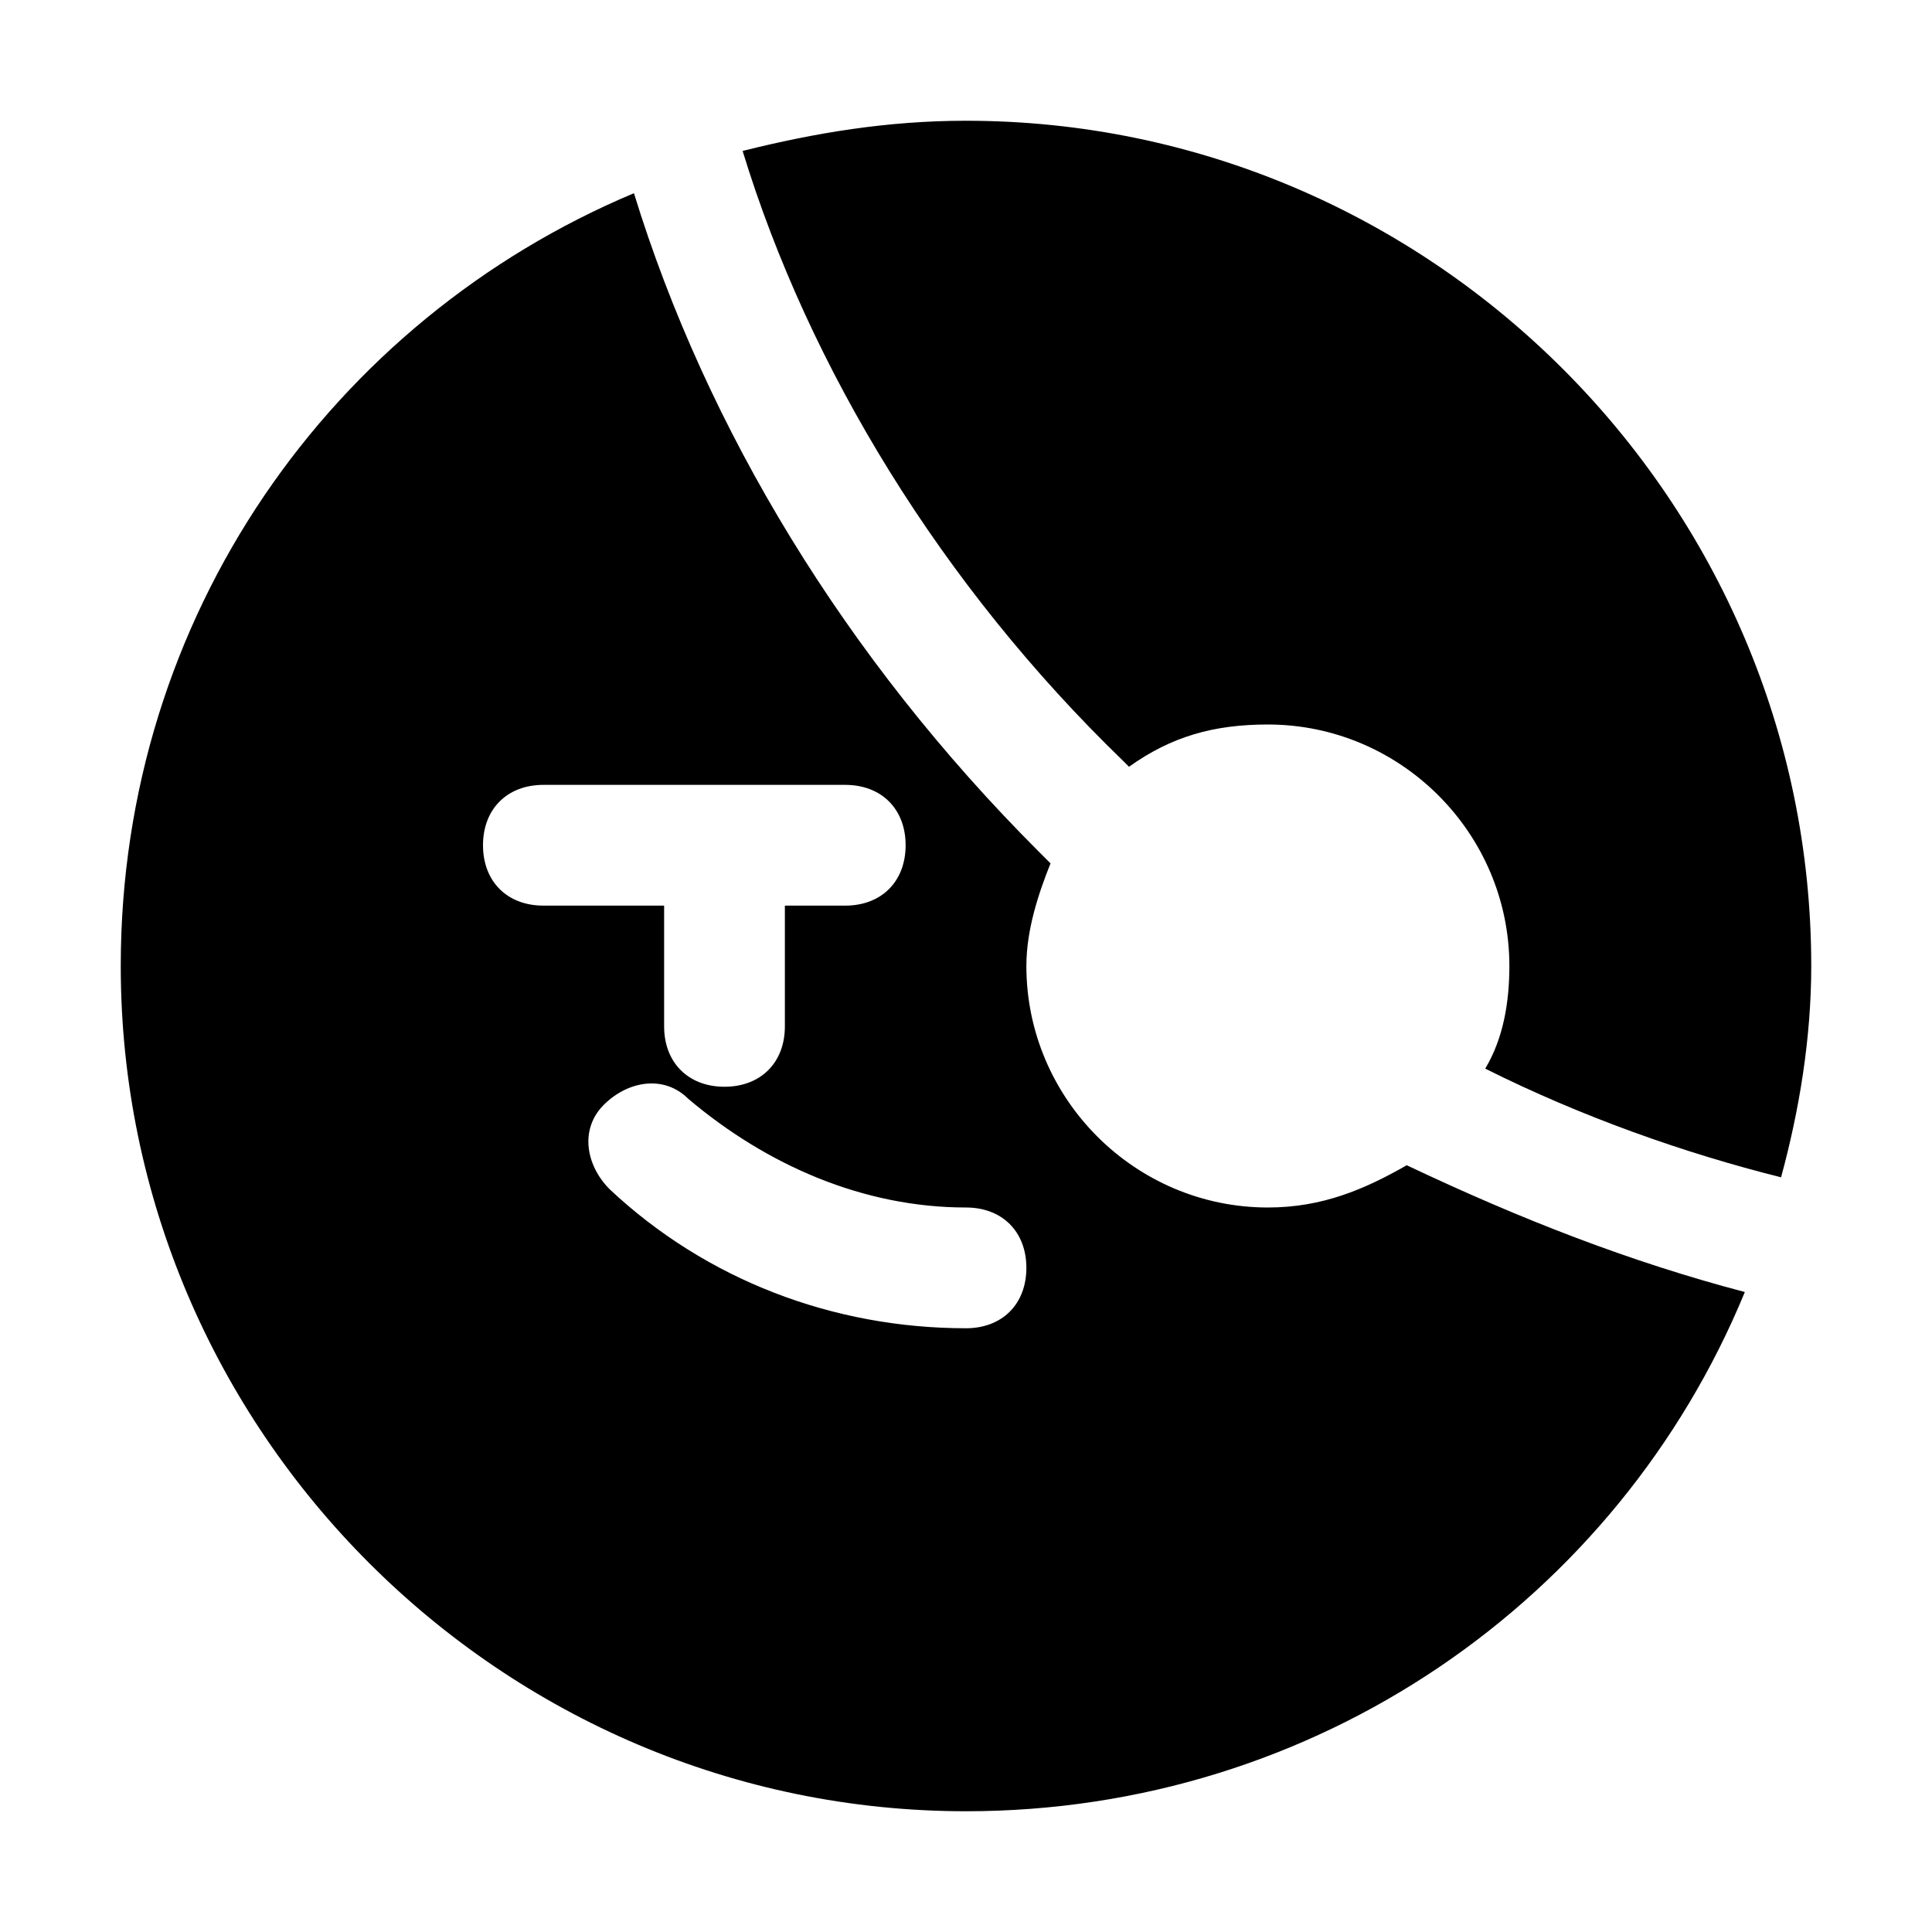
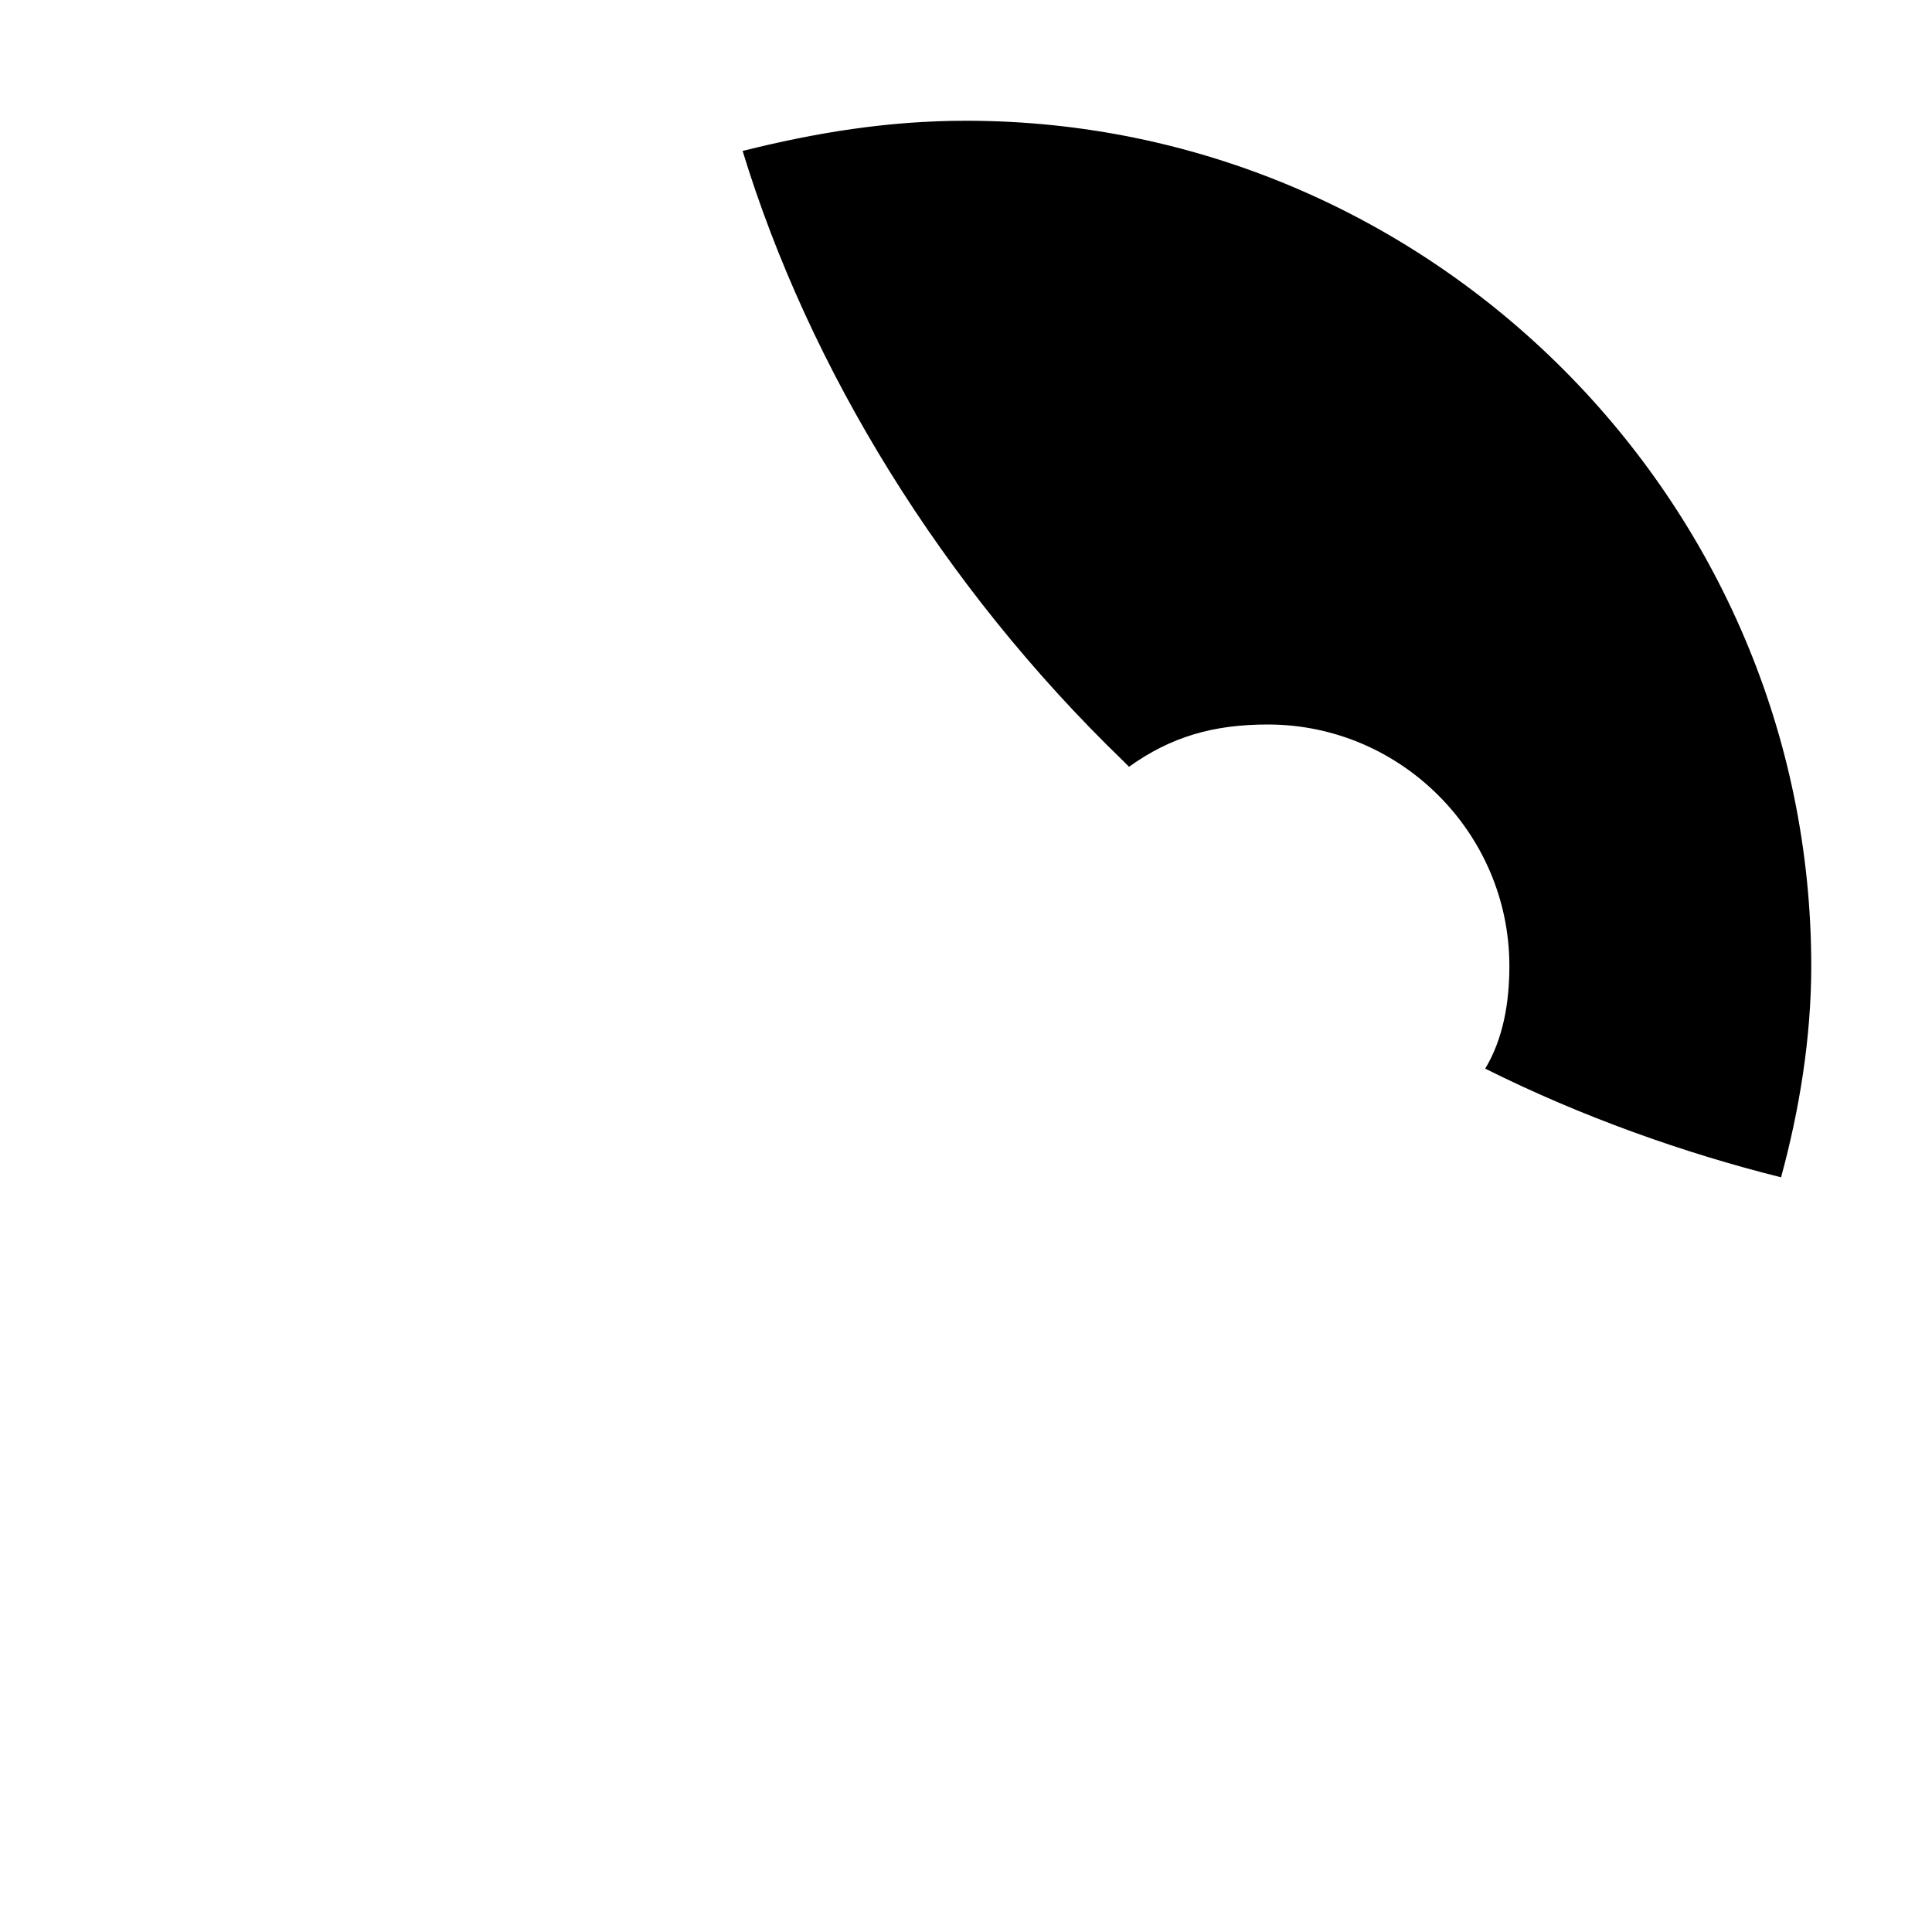
<svg xmlns="http://www.w3.org/2000/svg" fill="#000000" height="800px" width="800px" version="1.1" id="Icons" viewBox="0 0 32 32" xml:space="preserve">
  <g>
    <path d="M18.6,12.6c0,0,0.1,0.1,0.1,0.1c0.7-0.5,1.4-0.7,2.3-0.7c2.2,0,4,1.8,4,4c0,0.6-0.1,1.2-0.4,1.7c1.6,0.8,3.3,1.4,4.9,1.8   c0.3-1.1,0.5-2.3,0.5-3.5c0-7.7-6.3-14-14-14c-1.3,0-2.5,0.2-3.7,0.5C13.4,6.1,15.6,9.7,18.6,12.6z" />
-     <path d="M23.3,19.3C22.6,19.7,21.9,20,21,20c-2.2,0-4-1.8-4-4c0-0.6,0.2-1.2,0.4-1.7c-0.1-0.1-0.2-0.2-0.2-0.2   c-3.2-3.2-5.5-7-6.7-10.9C5.5,5.3,2,10.2,2,16c0,7.7,6.3,14,14,14c5.8,0,10.8-3.5,12.9-8.6C27,20.9,25.2,20.2,23.3,19.3z M8,14   c0-0.6,0.4-1,1-1h5c0.6,0,1,0.4,1,1s-0.4,1-1,1h-1v2c0,0.6-0.4,1-1,1s-1-0.4-1-1v-2H9C8.4,15,8,14.6,8,14z M16,22   c-2.2,0-4.3-0.8-5.9-2.3c-0.4-0.4-0.5-1-0.1-1.4c0.4-0.4,1-0.5,1.4-0.1c1.3,1.1,2.9,1.8,4.6,1.8c0.6,0,1,0.4,1,1S16.6,22,16,22z" />
  </g>
</svg>